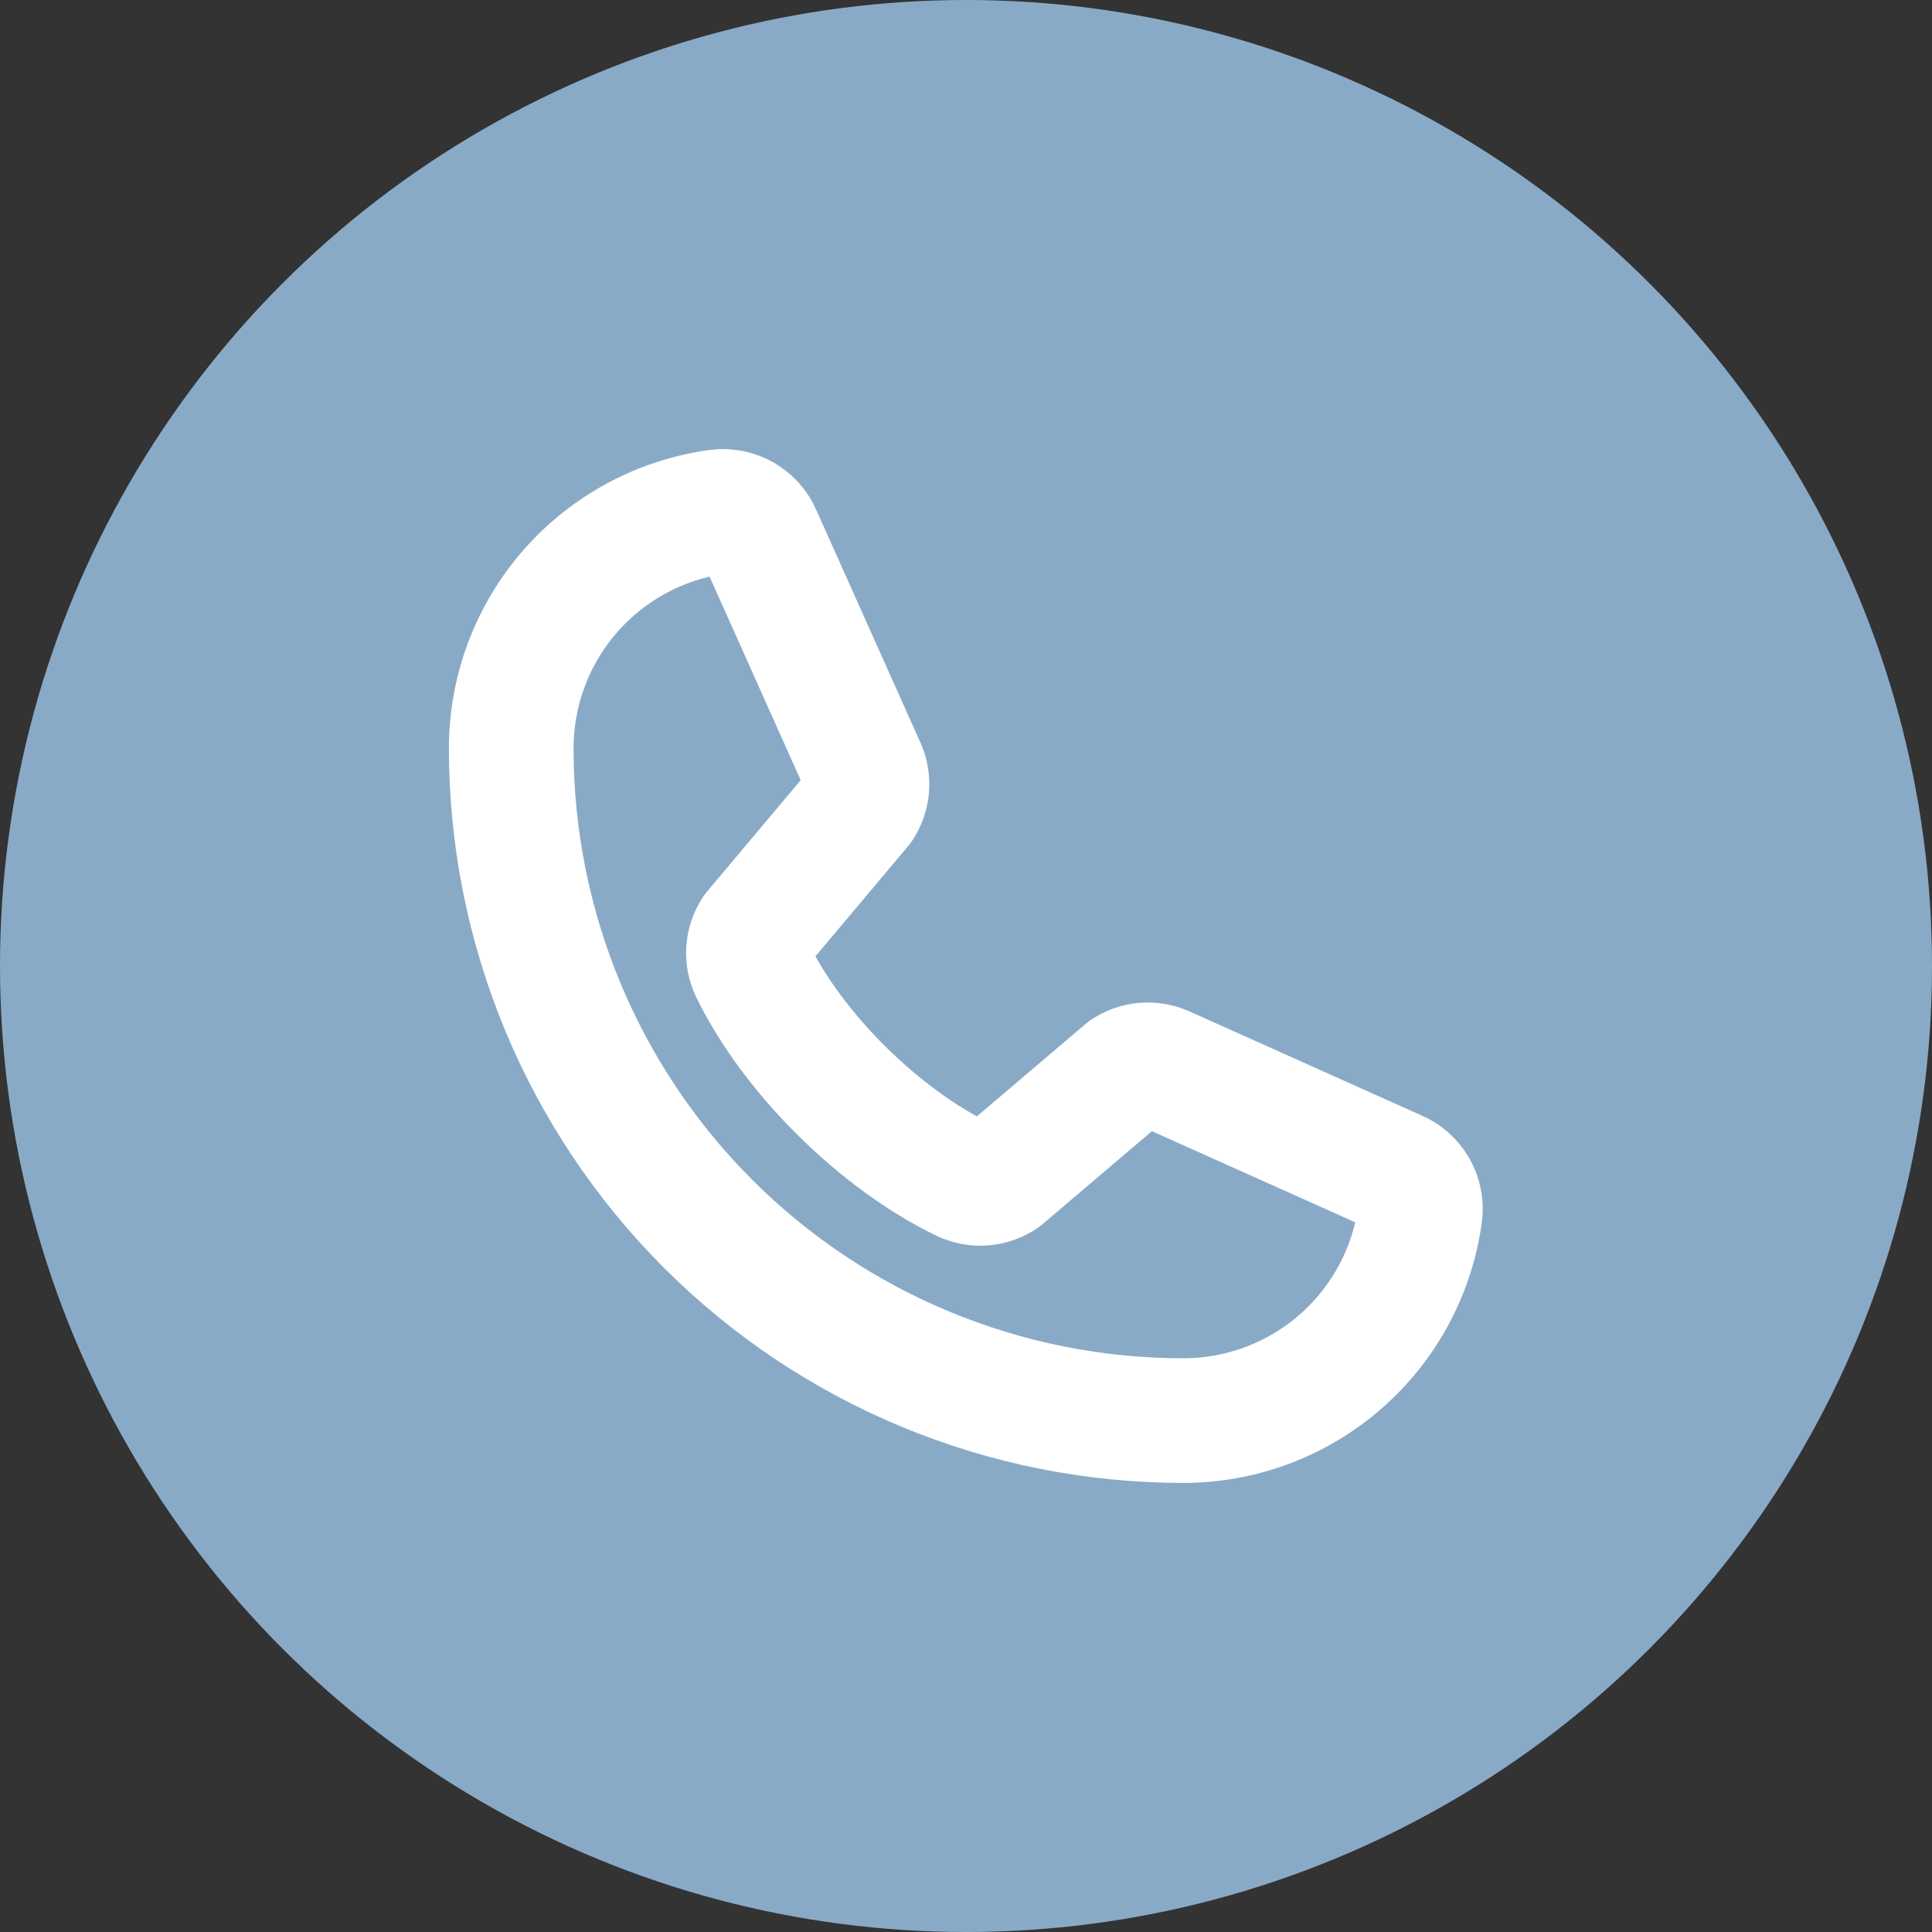
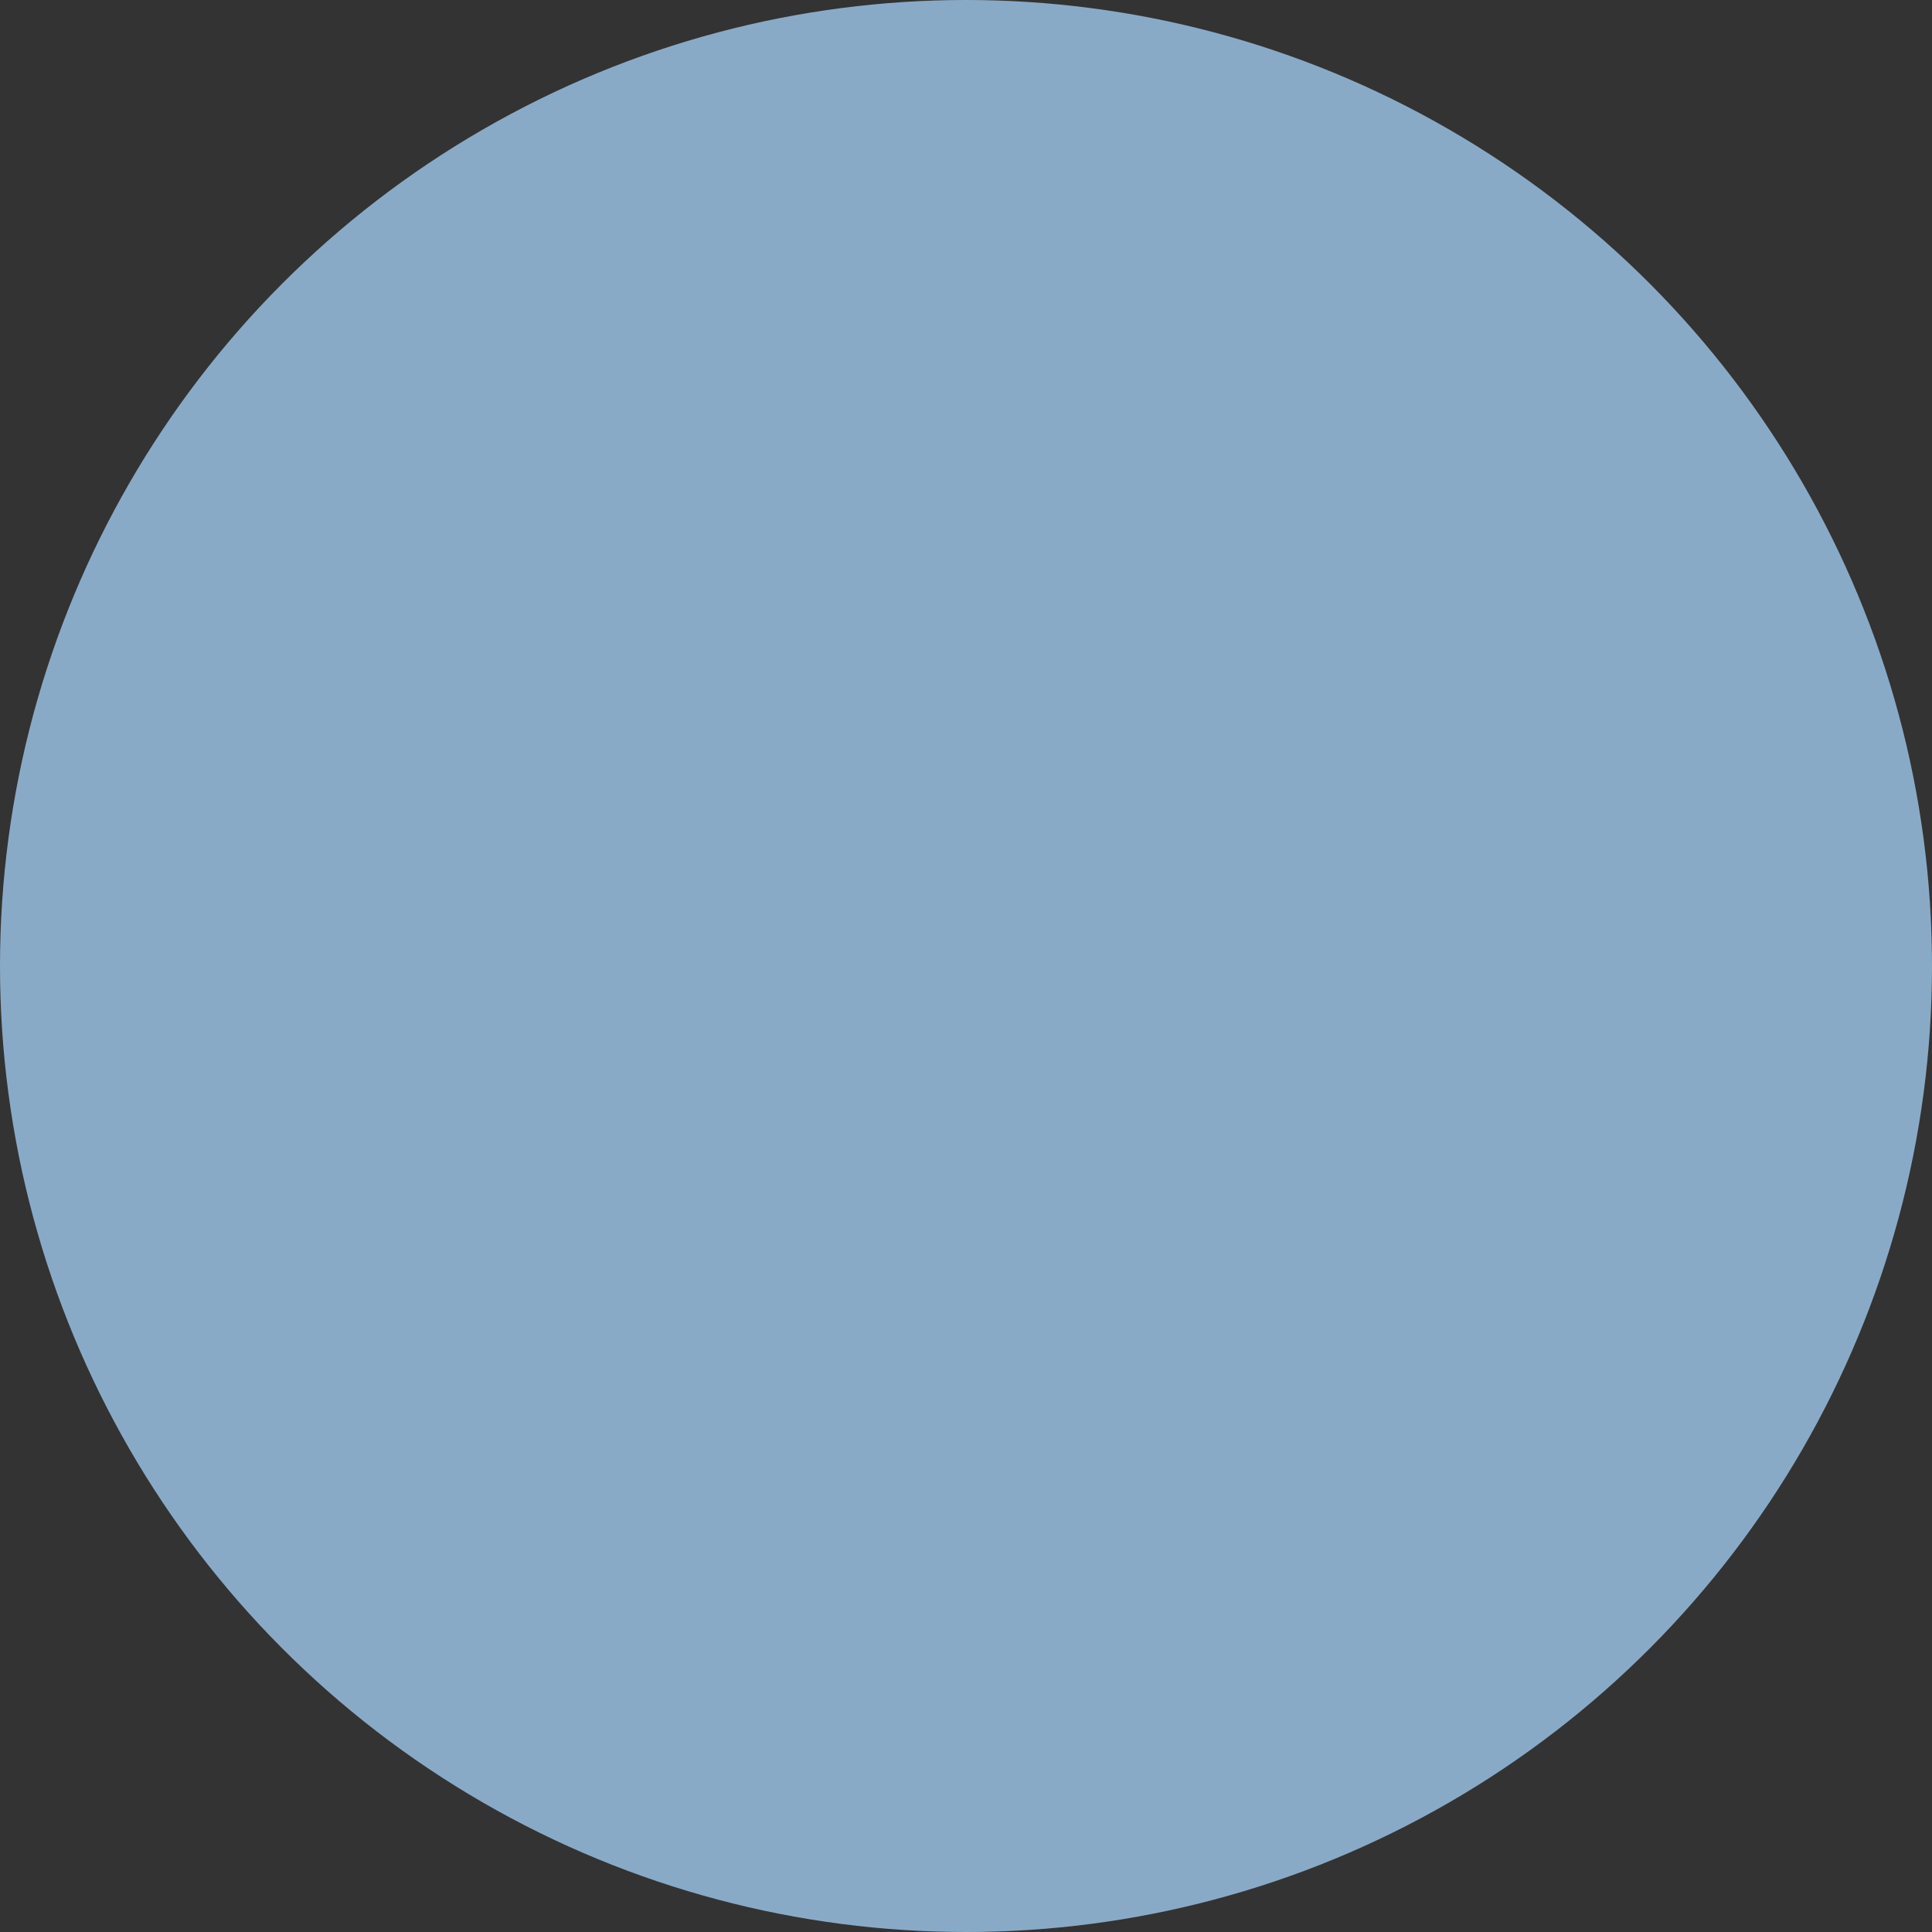
<svg xmlns="http://www.w3.org/2000/svg" width="31" height="31" viewBox="0 0 31 31" fill="none">
  <rect x="0" y="0" width="31" height="31" fill="#333333" stroke="none" />
  <g style="mix-blend-mode:multiply">
    <circle cx="15.5" cy="15.5" r="15.5" fill="#89aac7" />
-     <path d="M18.066 17.192C18.153 17.134 18.254 17.098 18.359 17.088C18.465 17.079 18.57 17.096 18.667 17.137L22.406 18.813C22.532 18.866 22.637 18.96 22.706 19.078C22.775 19.197 22.803 19.335 22.787 19.471C22.664 20.391 22.21 21.236 21.511 21.847C20.812 22.458 19.915 22.795 18.986 22.794C16.126 22.794 13.383 21.658 11.361 19.636C9.339 17.614 8.203 14.871 8.203 12.011C8.202 11.083 8.539 10.185 9.15 9.486C9.762 8.787 10.606 8.334 11.527 8.21C11.663 8.194 11.8 8.223 11.919 8.291C12.038 8.36 12.131 8.465 12.185 8.591L13.86 12.333C13.901 12.43 13.918 12.534 13.909 12.638C13.9 12.743 13.865 12.843 13.808 12.93L12.114 14.945C12.053 15.036 12.018 15.14 12.01 15.249C12.003 15.357 12.024 15.466 12.071 15.564C12.726 16.907 14.114 18.277 15.46 18.927C15.559 18.974 15.668 18.994 15.777 18.986C15.886 18.977 15.991 18.941 16.081 18.88L18.066 17.192Z" stroke="white" stroke-width="2" stroke-linecap="round" stroke-linejoin="round" />
  </g>
</svg>